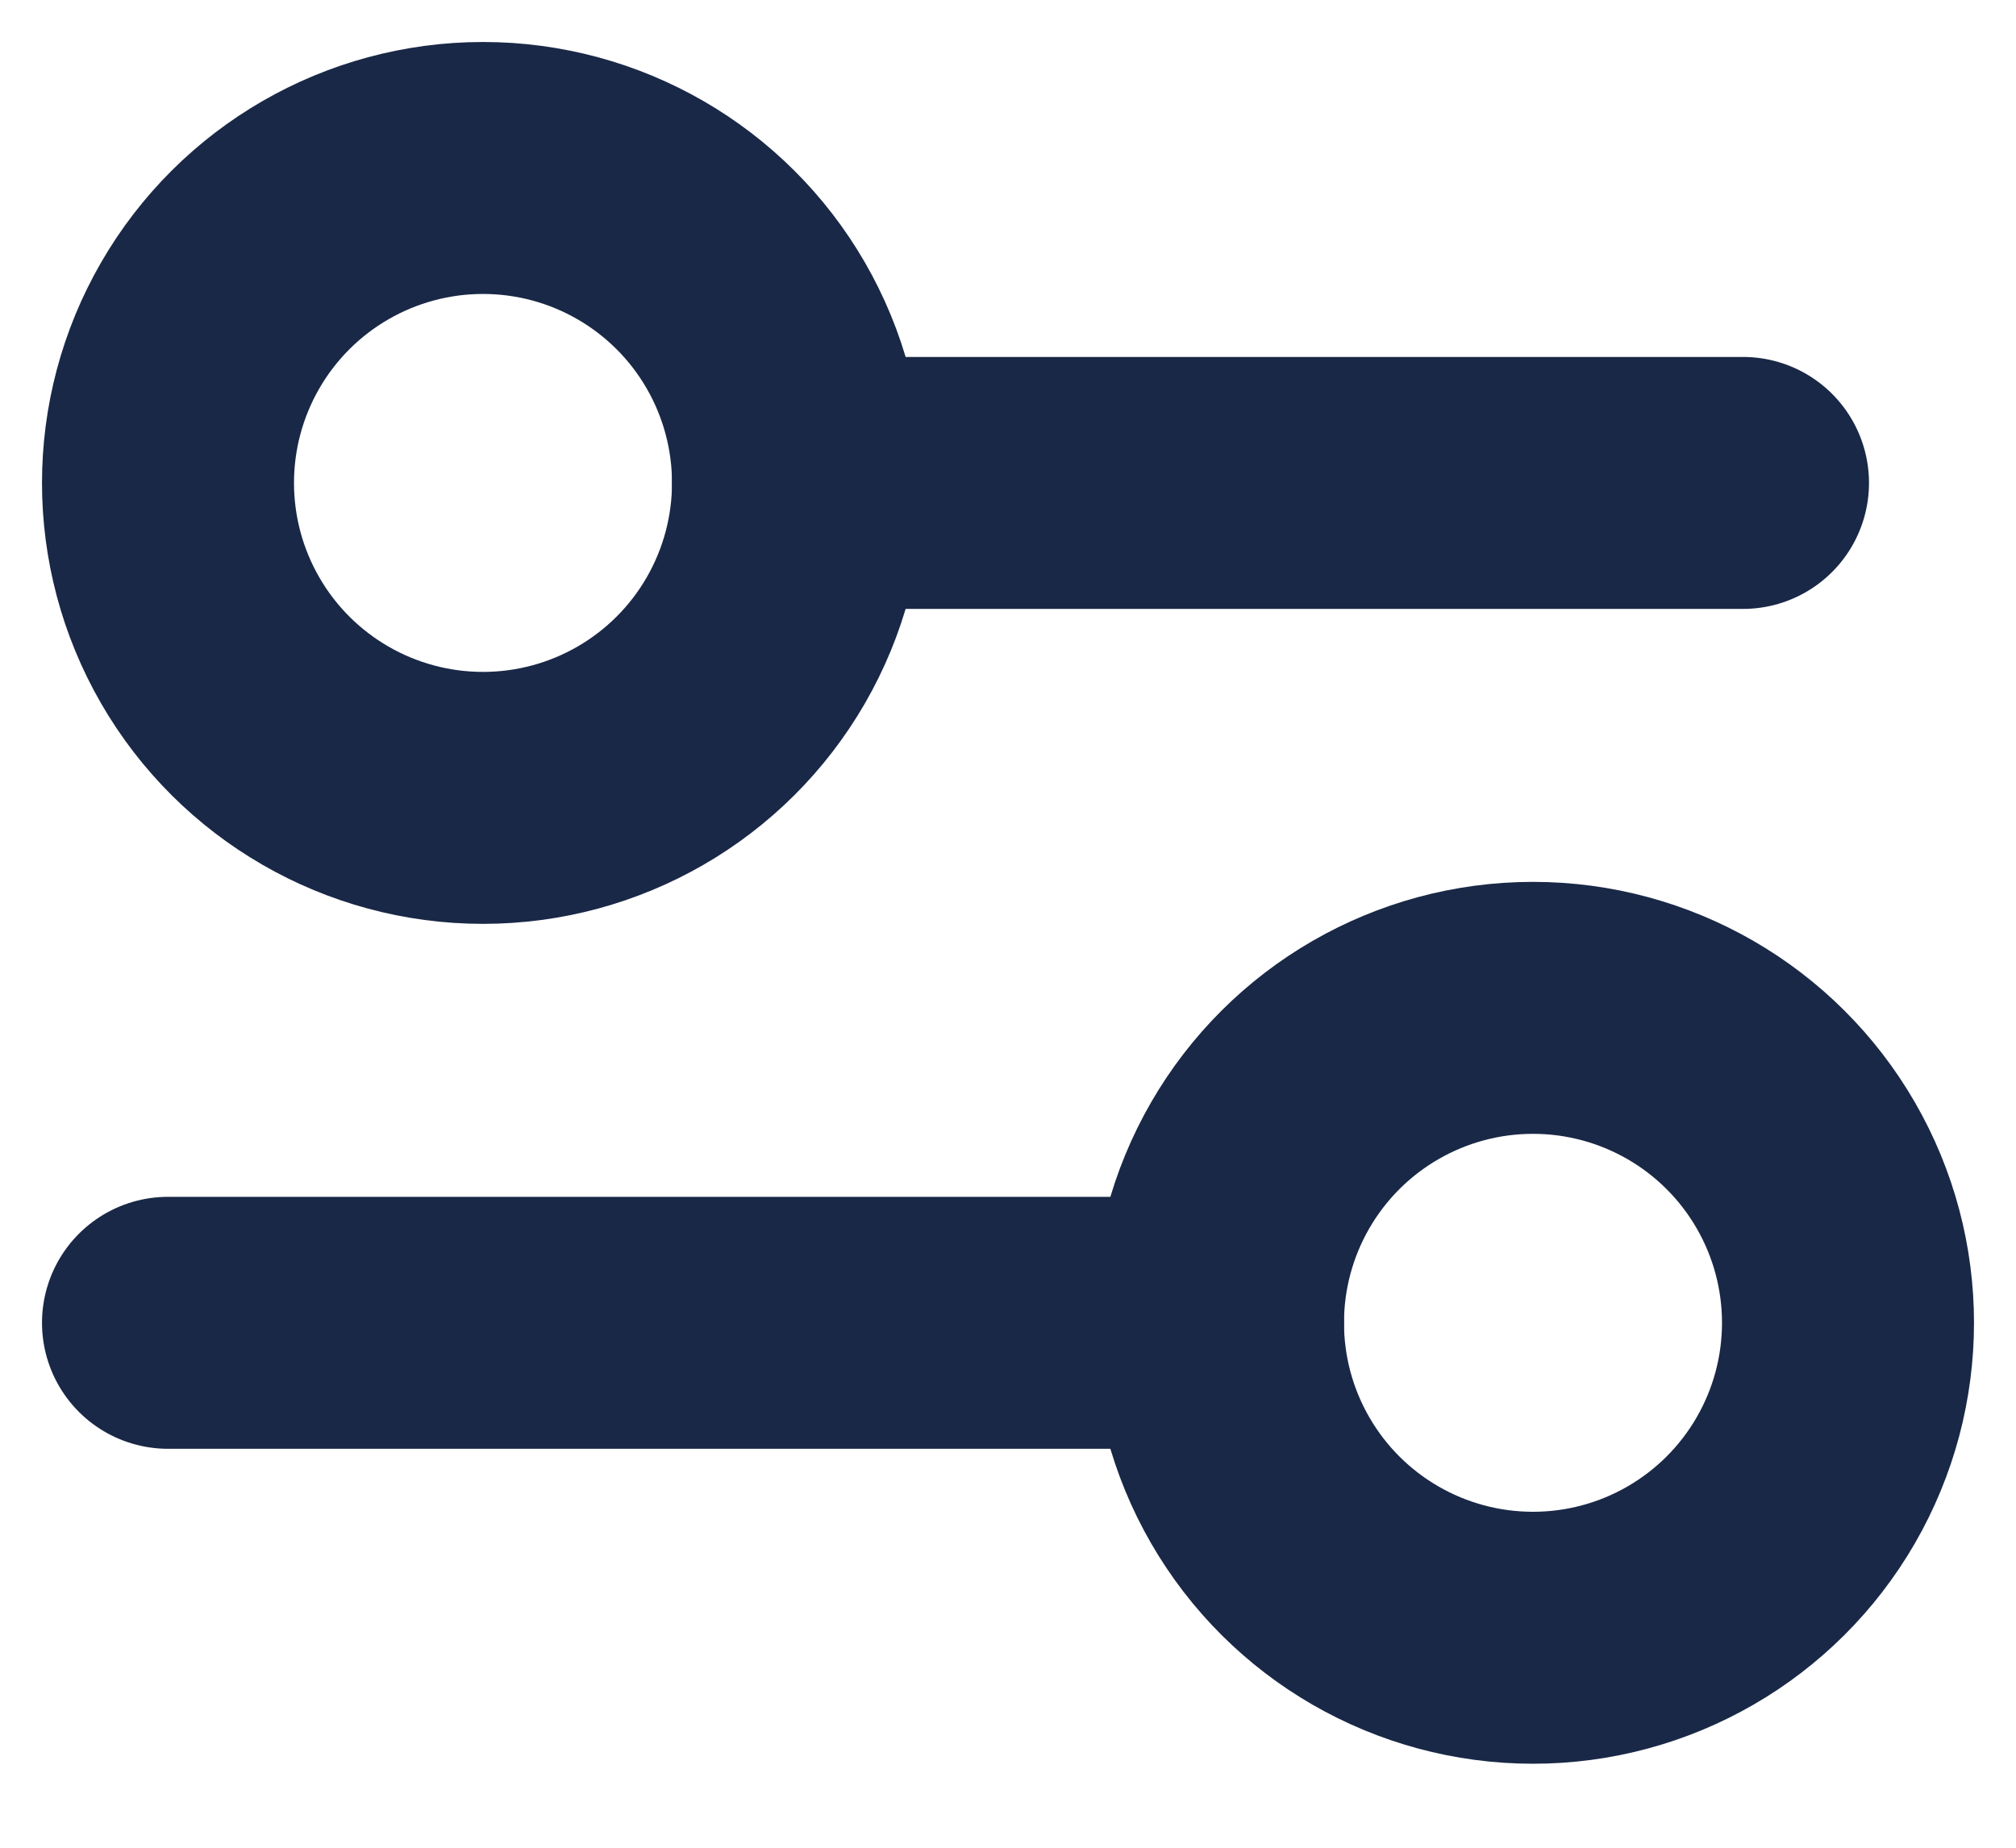
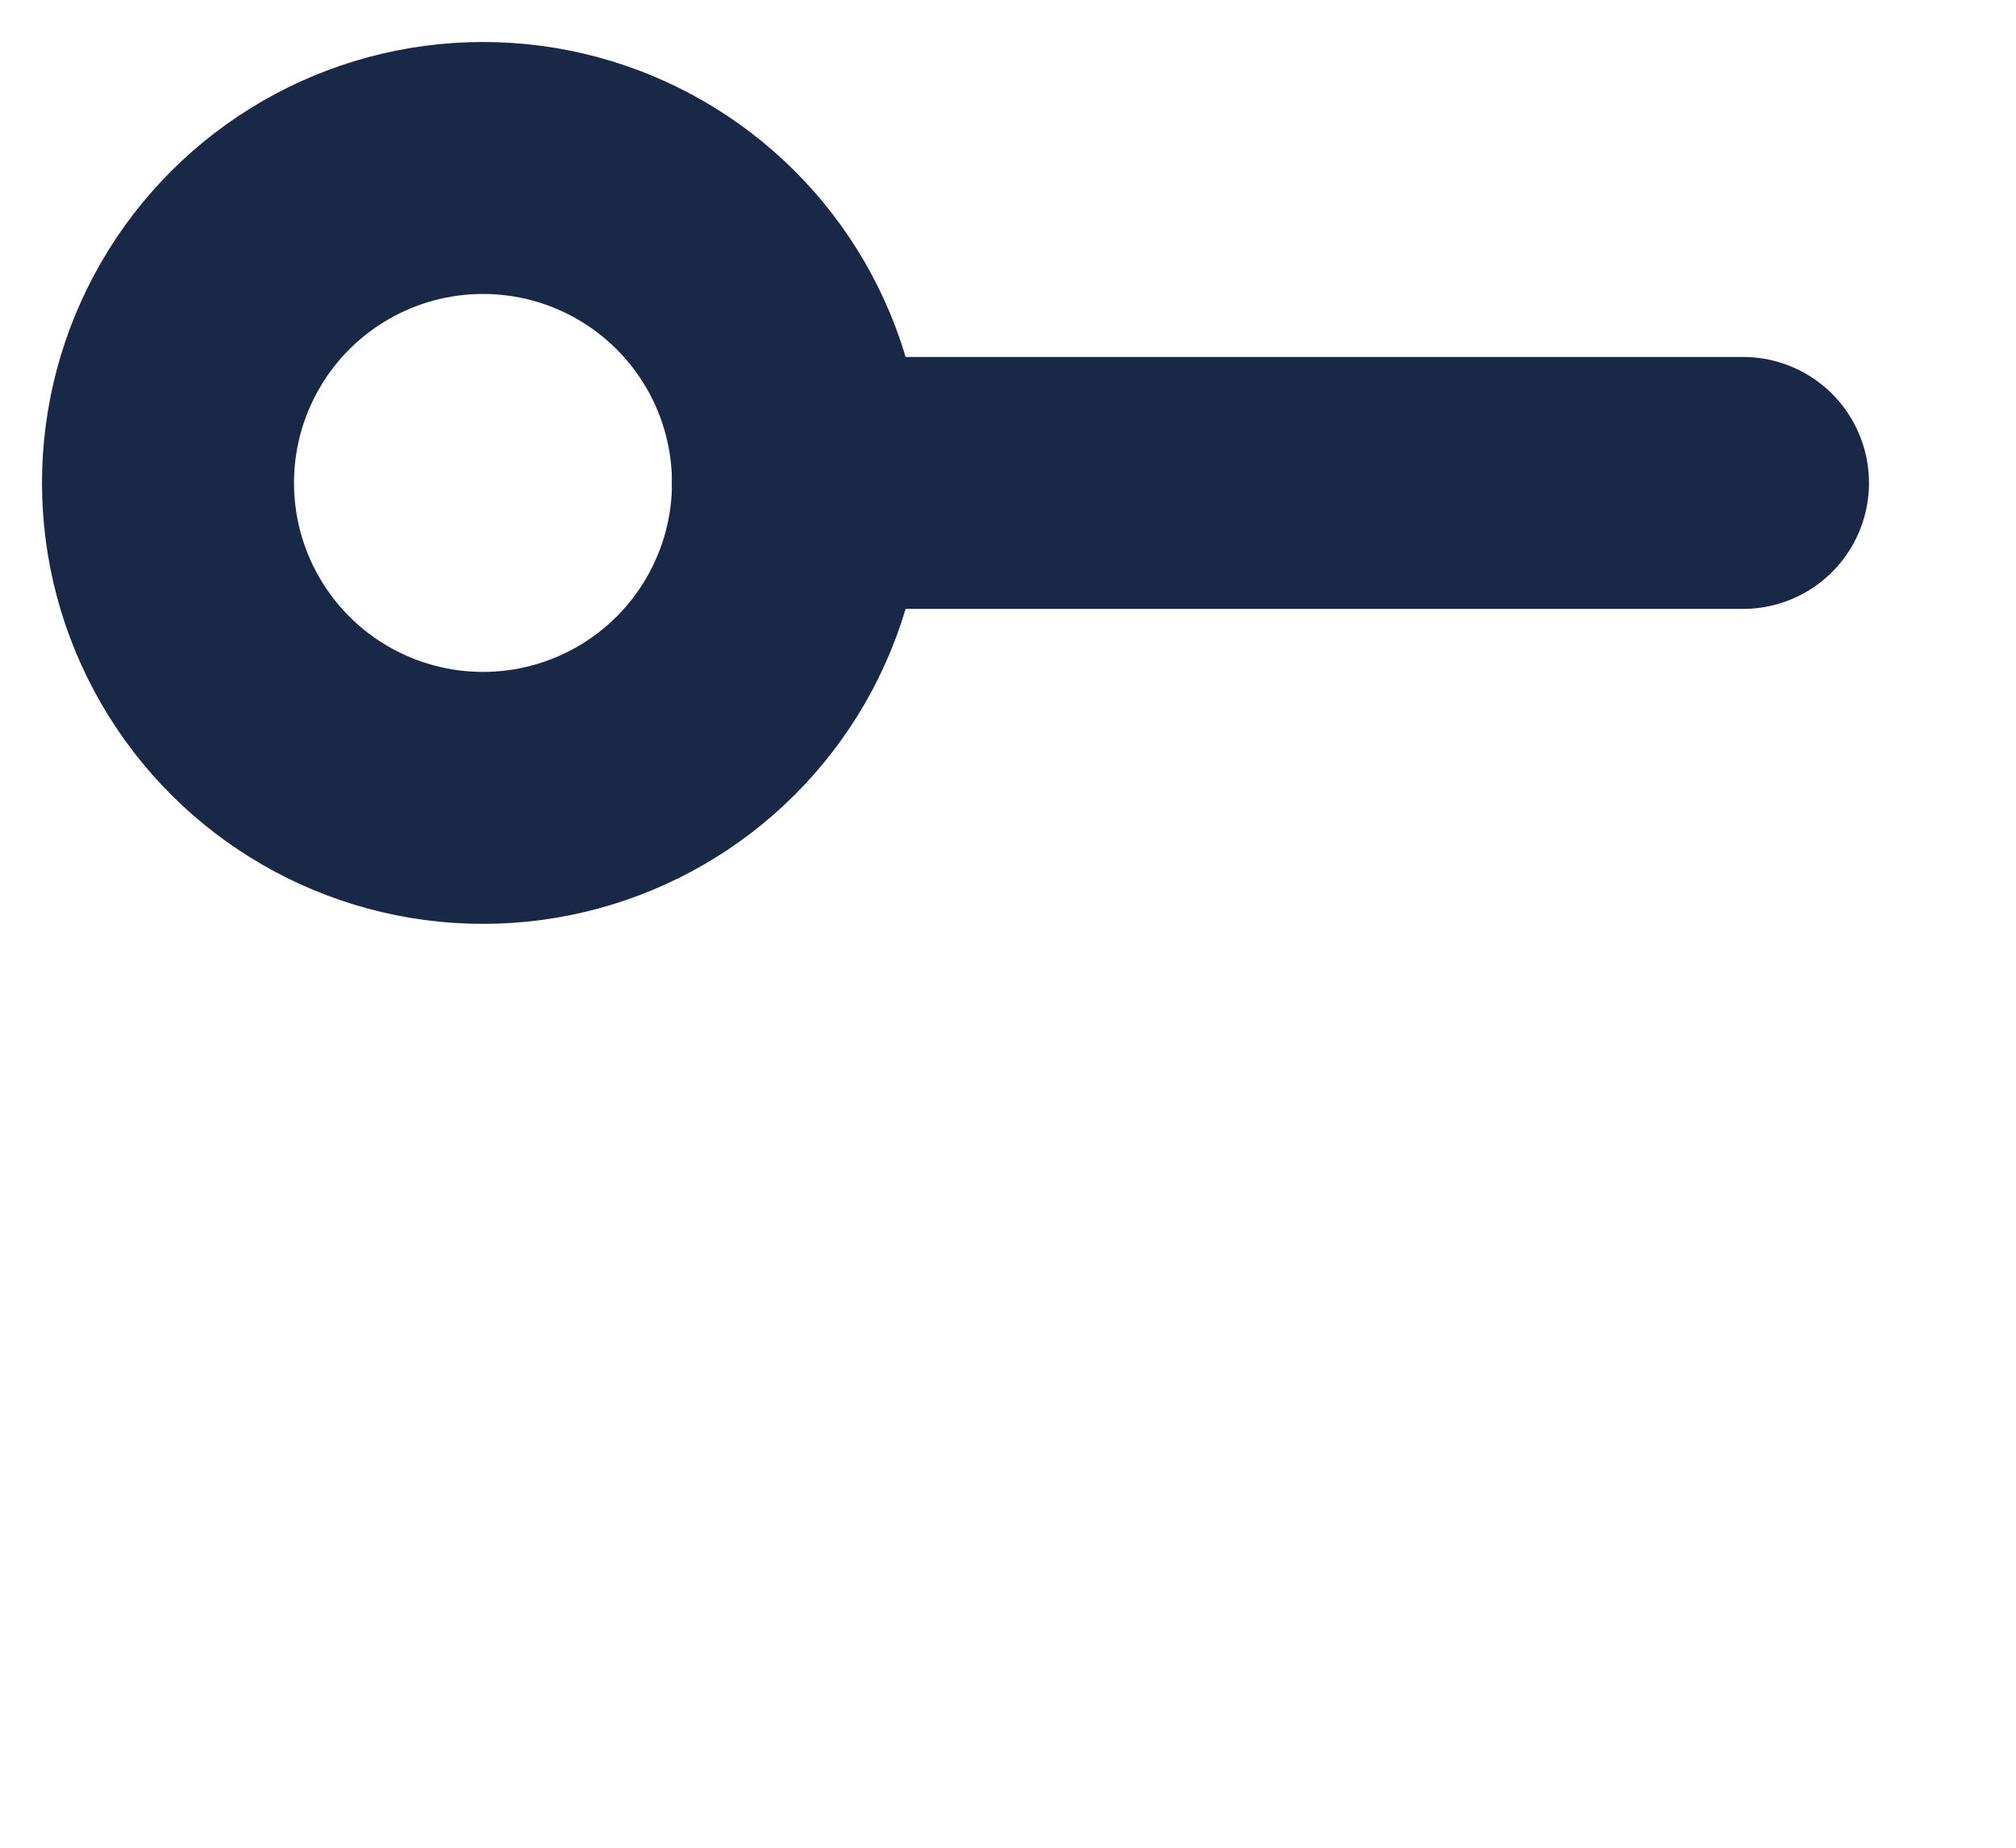
<svg xmlns="http://www.w3.org/2000/svg" width="12" height="11" viewBox="0 0 12 11" fill="none">
  <path d="M4.75 2.875L10.375 2.875" stroke="#192846" stroke-width="1.5" stroke-linecap="round" />
-   <path d="M1 7.875L7.25 7.875" stroke="#192846" stroke-width="1.5" stroke-linecap="round" />
  <ellipse cx="2.875" cy="2.875" rx="1.875" ry="1.875" transform="rotate(90 2.875 2.875)" stroke="#192846" stroke-width="1.5" stroke-linecap="round" />
-   <ellipse cx="9.125" cy="7.875" rx="1.875" ry="1.875" transform="rotate(90 9.125 7.875)" stroke="#192846" stroke-width="1.5" stroke-linecap="round" />
</svg>